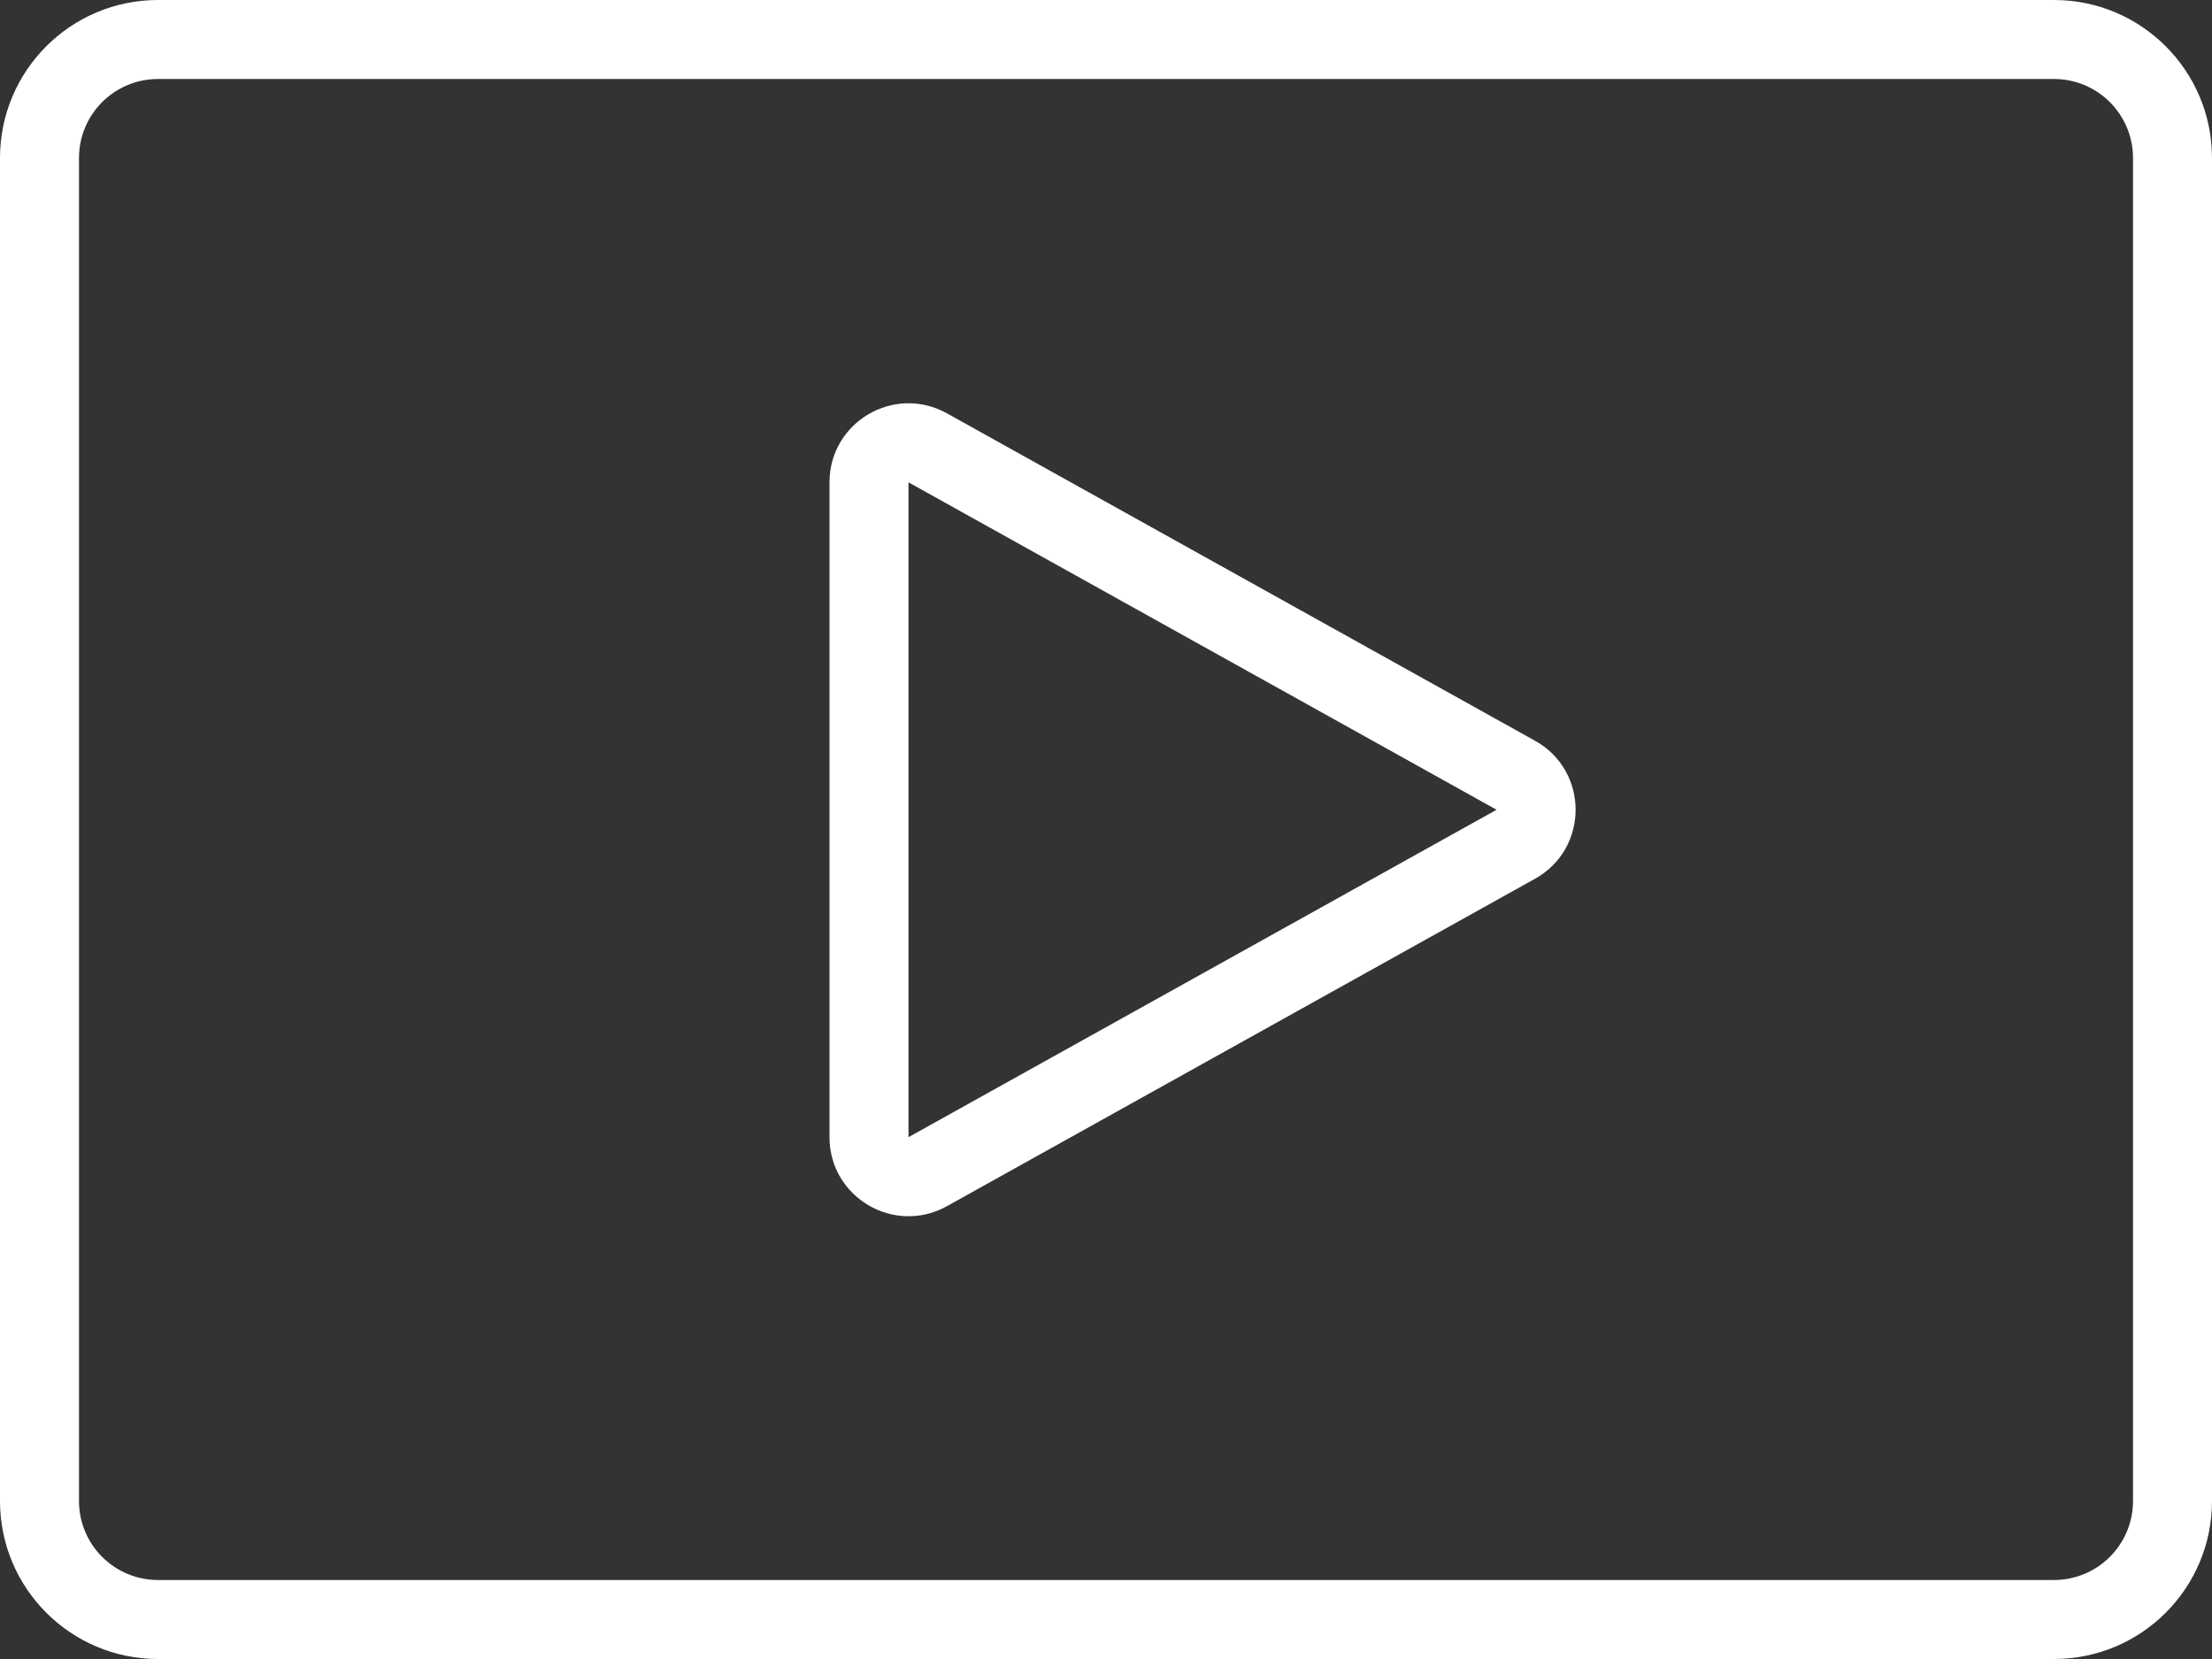
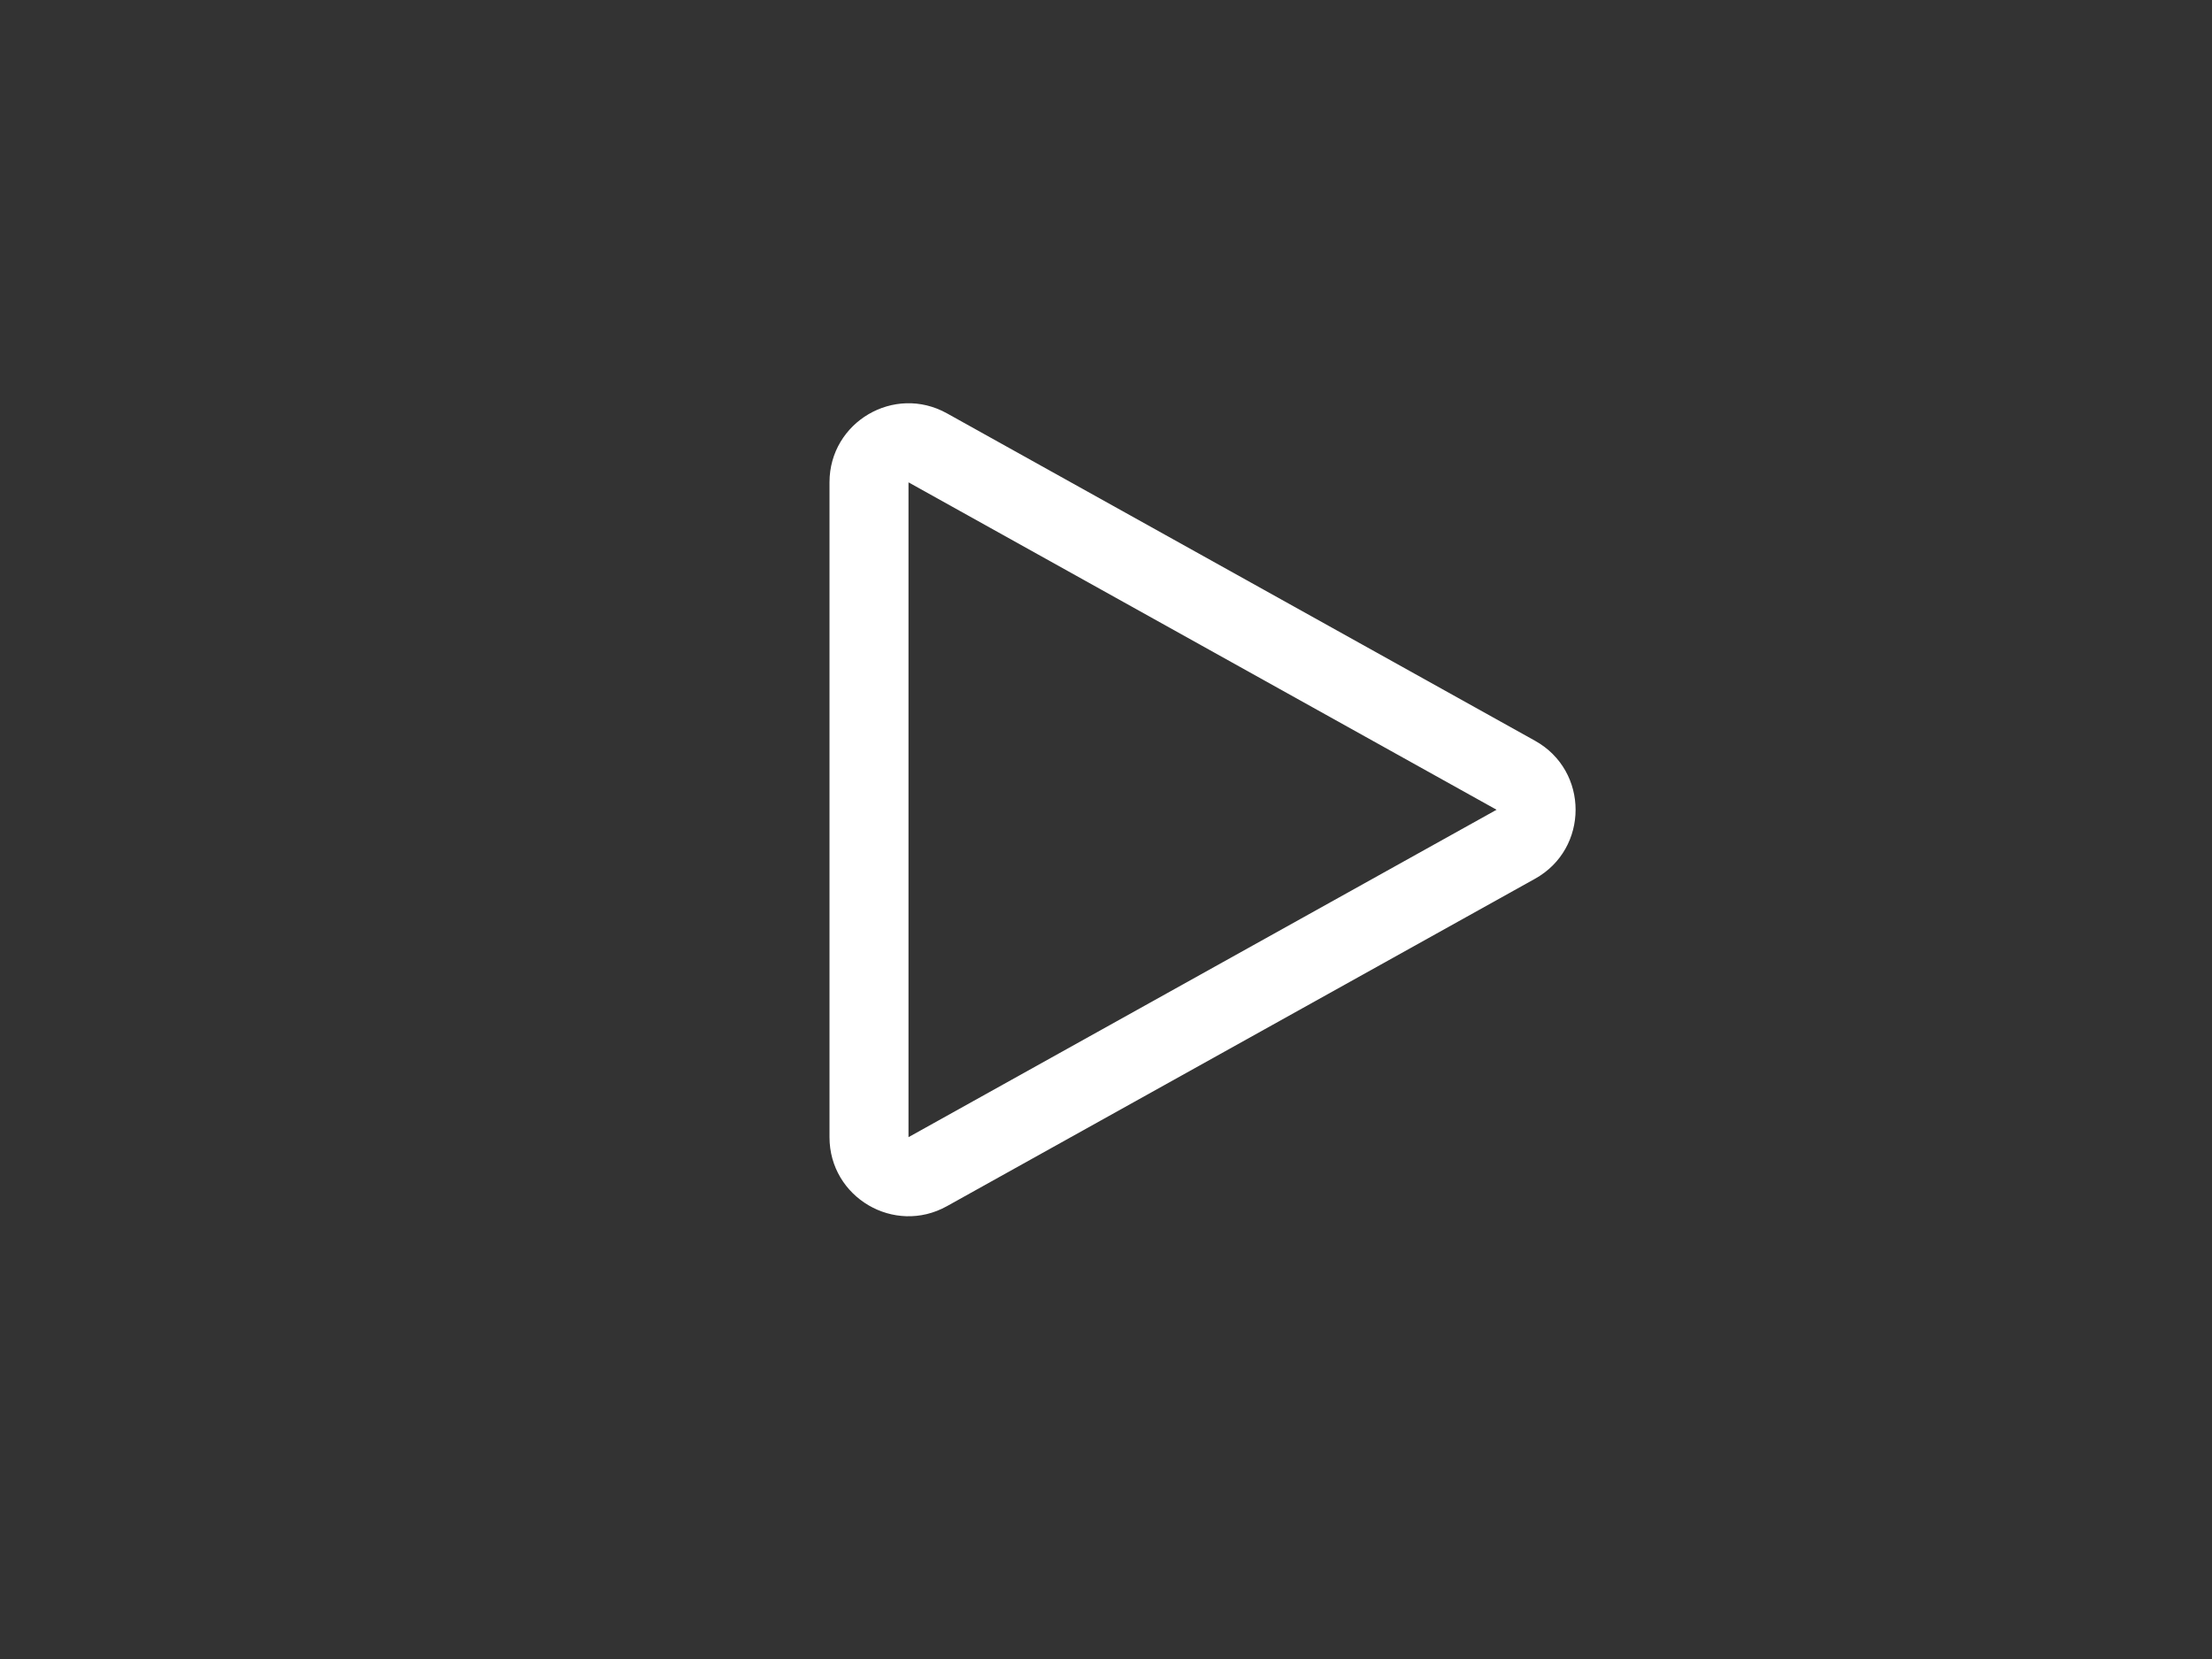
<svg xmlns="http://www.w3.org/2000/svg" width="56" height="42" viewBox="0 0 56 42" fill="none">
  <rect x="0" y="0" width="56" height="42" fill="#333333" stroke="none" />
  <path fill-rule="evenodd" clip-rule="evenodd" d="M23 28.789L37.888 20.5L23 12.211L23 28.789ZM38.861 22.247C40.231 21.485 40.231 19.515 38.861 18.753L23.973 10.464C22.64 9.722 21 10.685 21 12.211L21 28.789C21 30.314 22.64 31.278 23.973 30.536L38.861 22.247Z" fill="white" />
-   <path fill-rule="evenodd" clip-rule="evenodd" d="M52 2H4C2.895 2 2 2.895 2 4V38C2 39.105 2.895 40 4 40H52C53.105 40 54 39.105 54 38V4C54 2.895 53.105 2 52 2ZM4 0C1.791 0 0 1.791 0 4V38C0 40.209 1.791 42 4 42H52C54.209 42 56 40.209 56 38V4C56 1.791 54.209 0 52 0H4Z" fill="white" />
</svg>